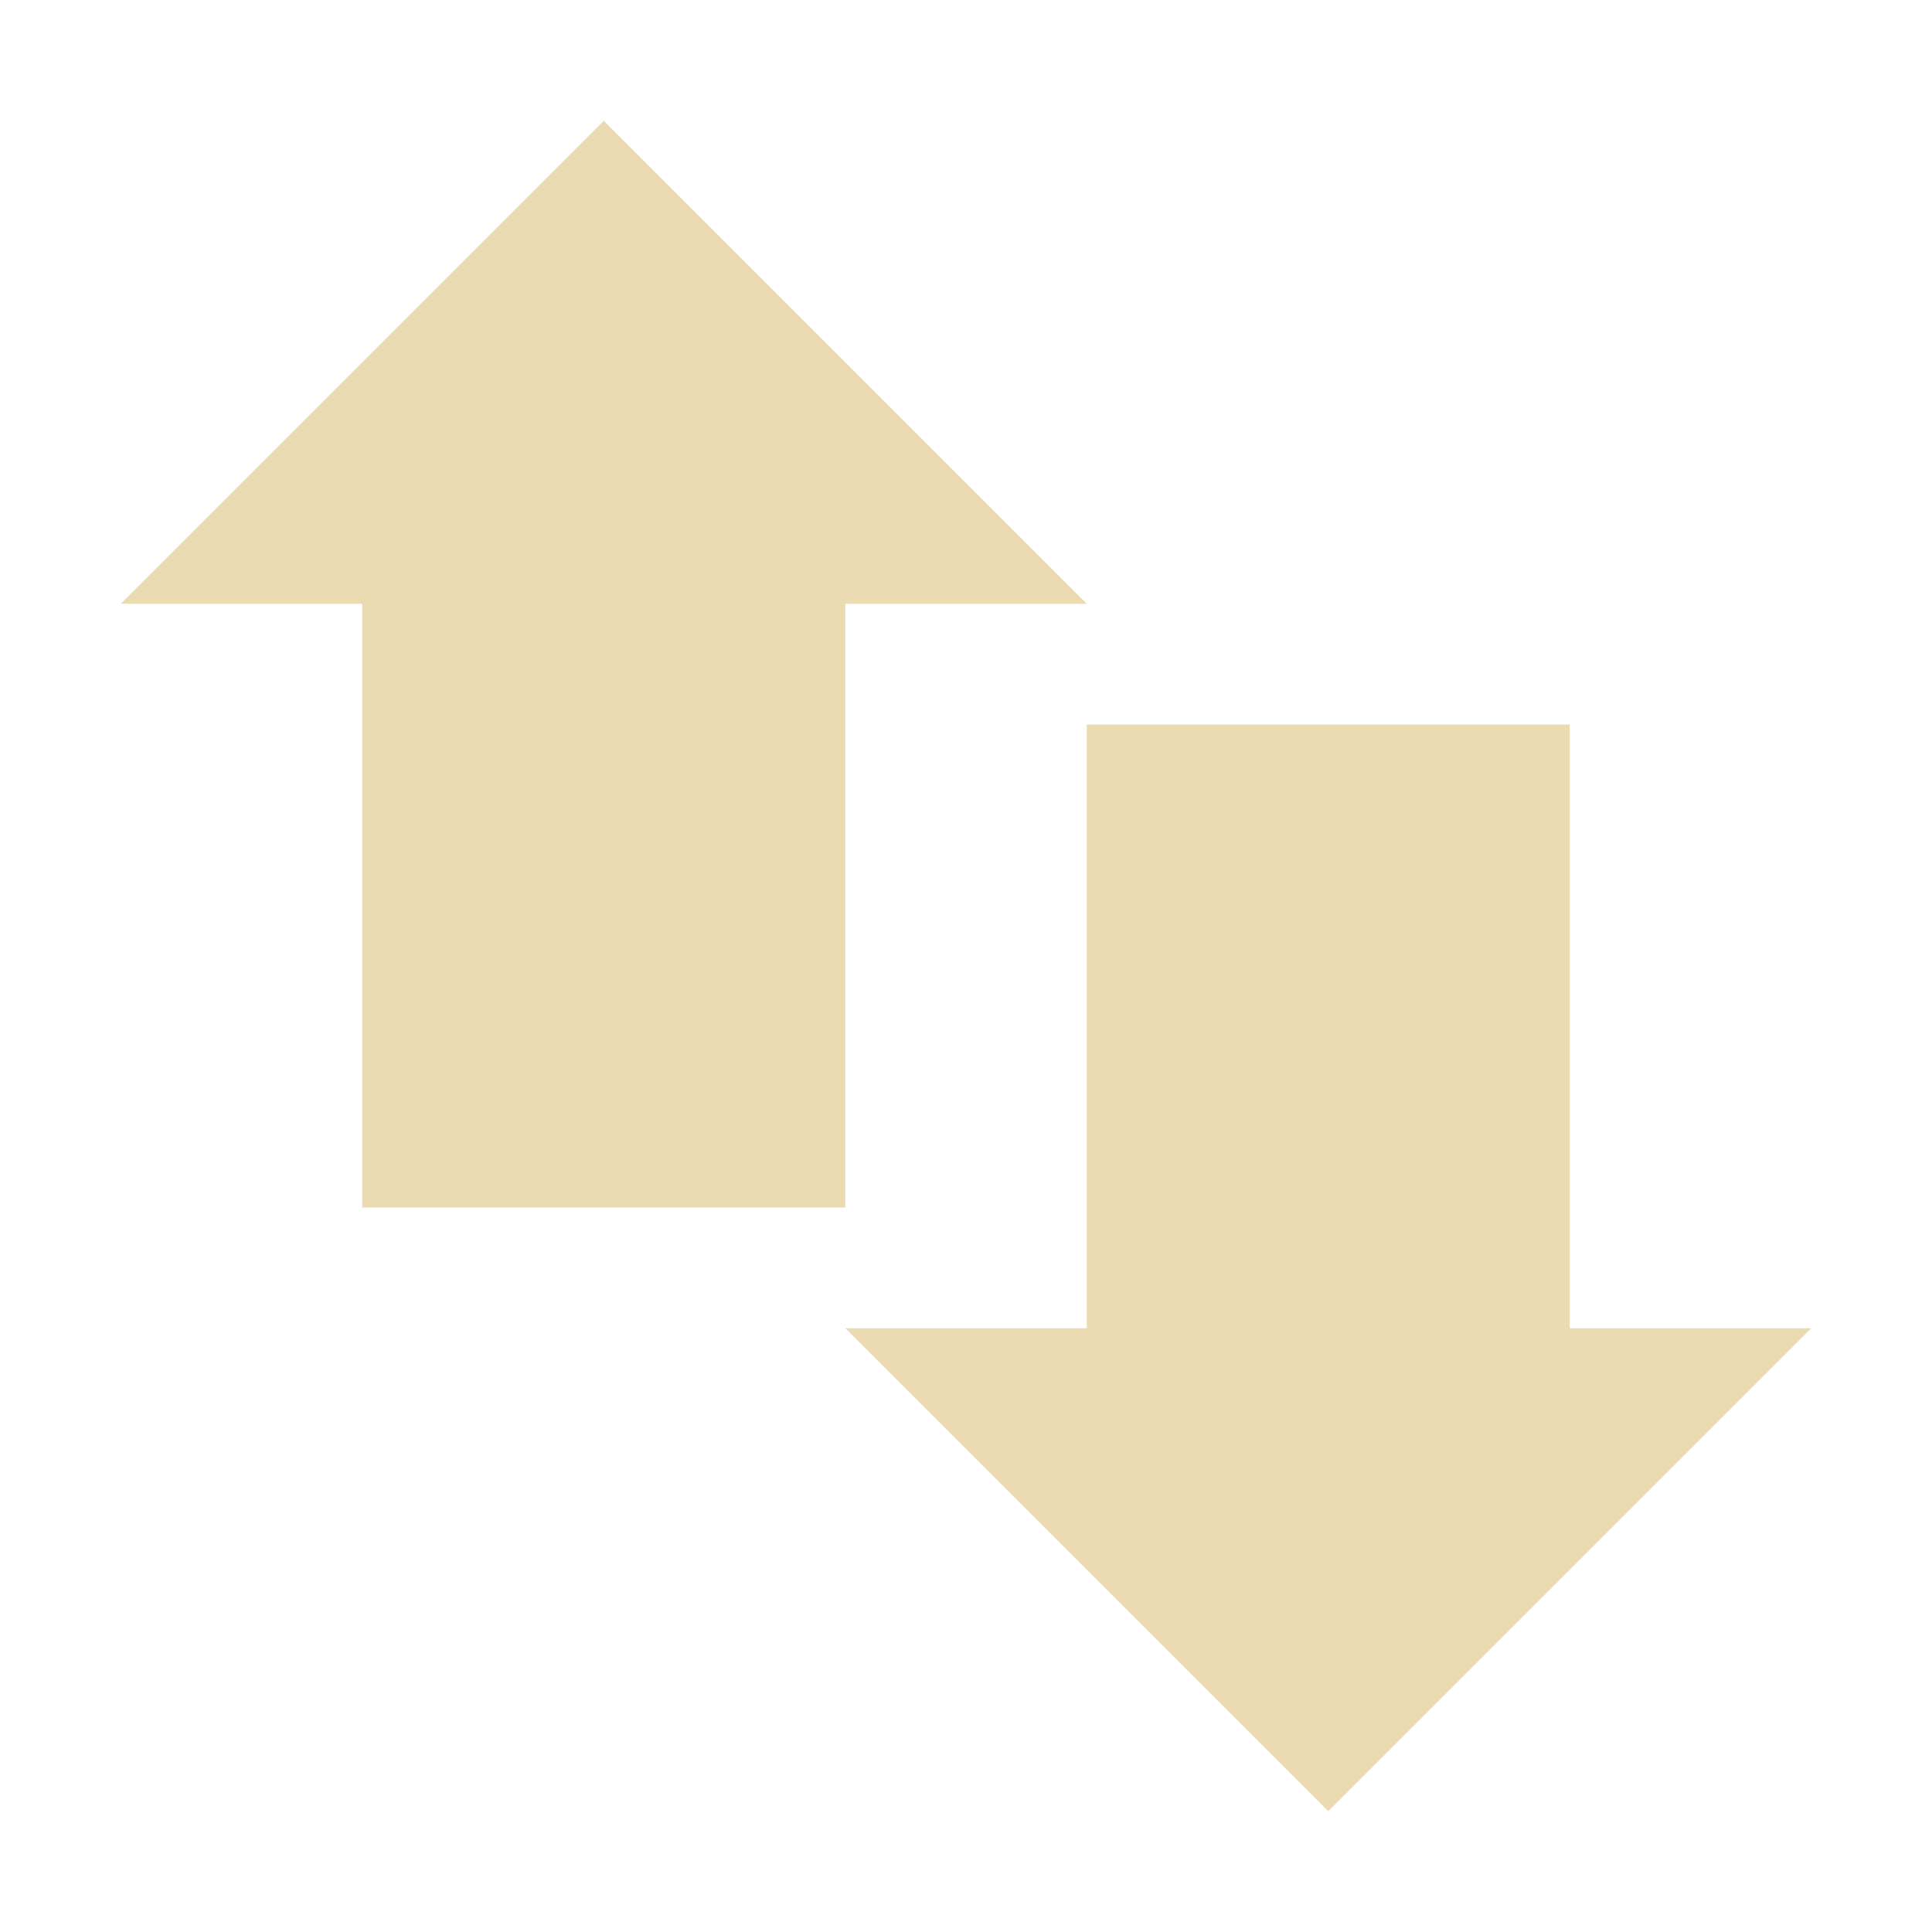
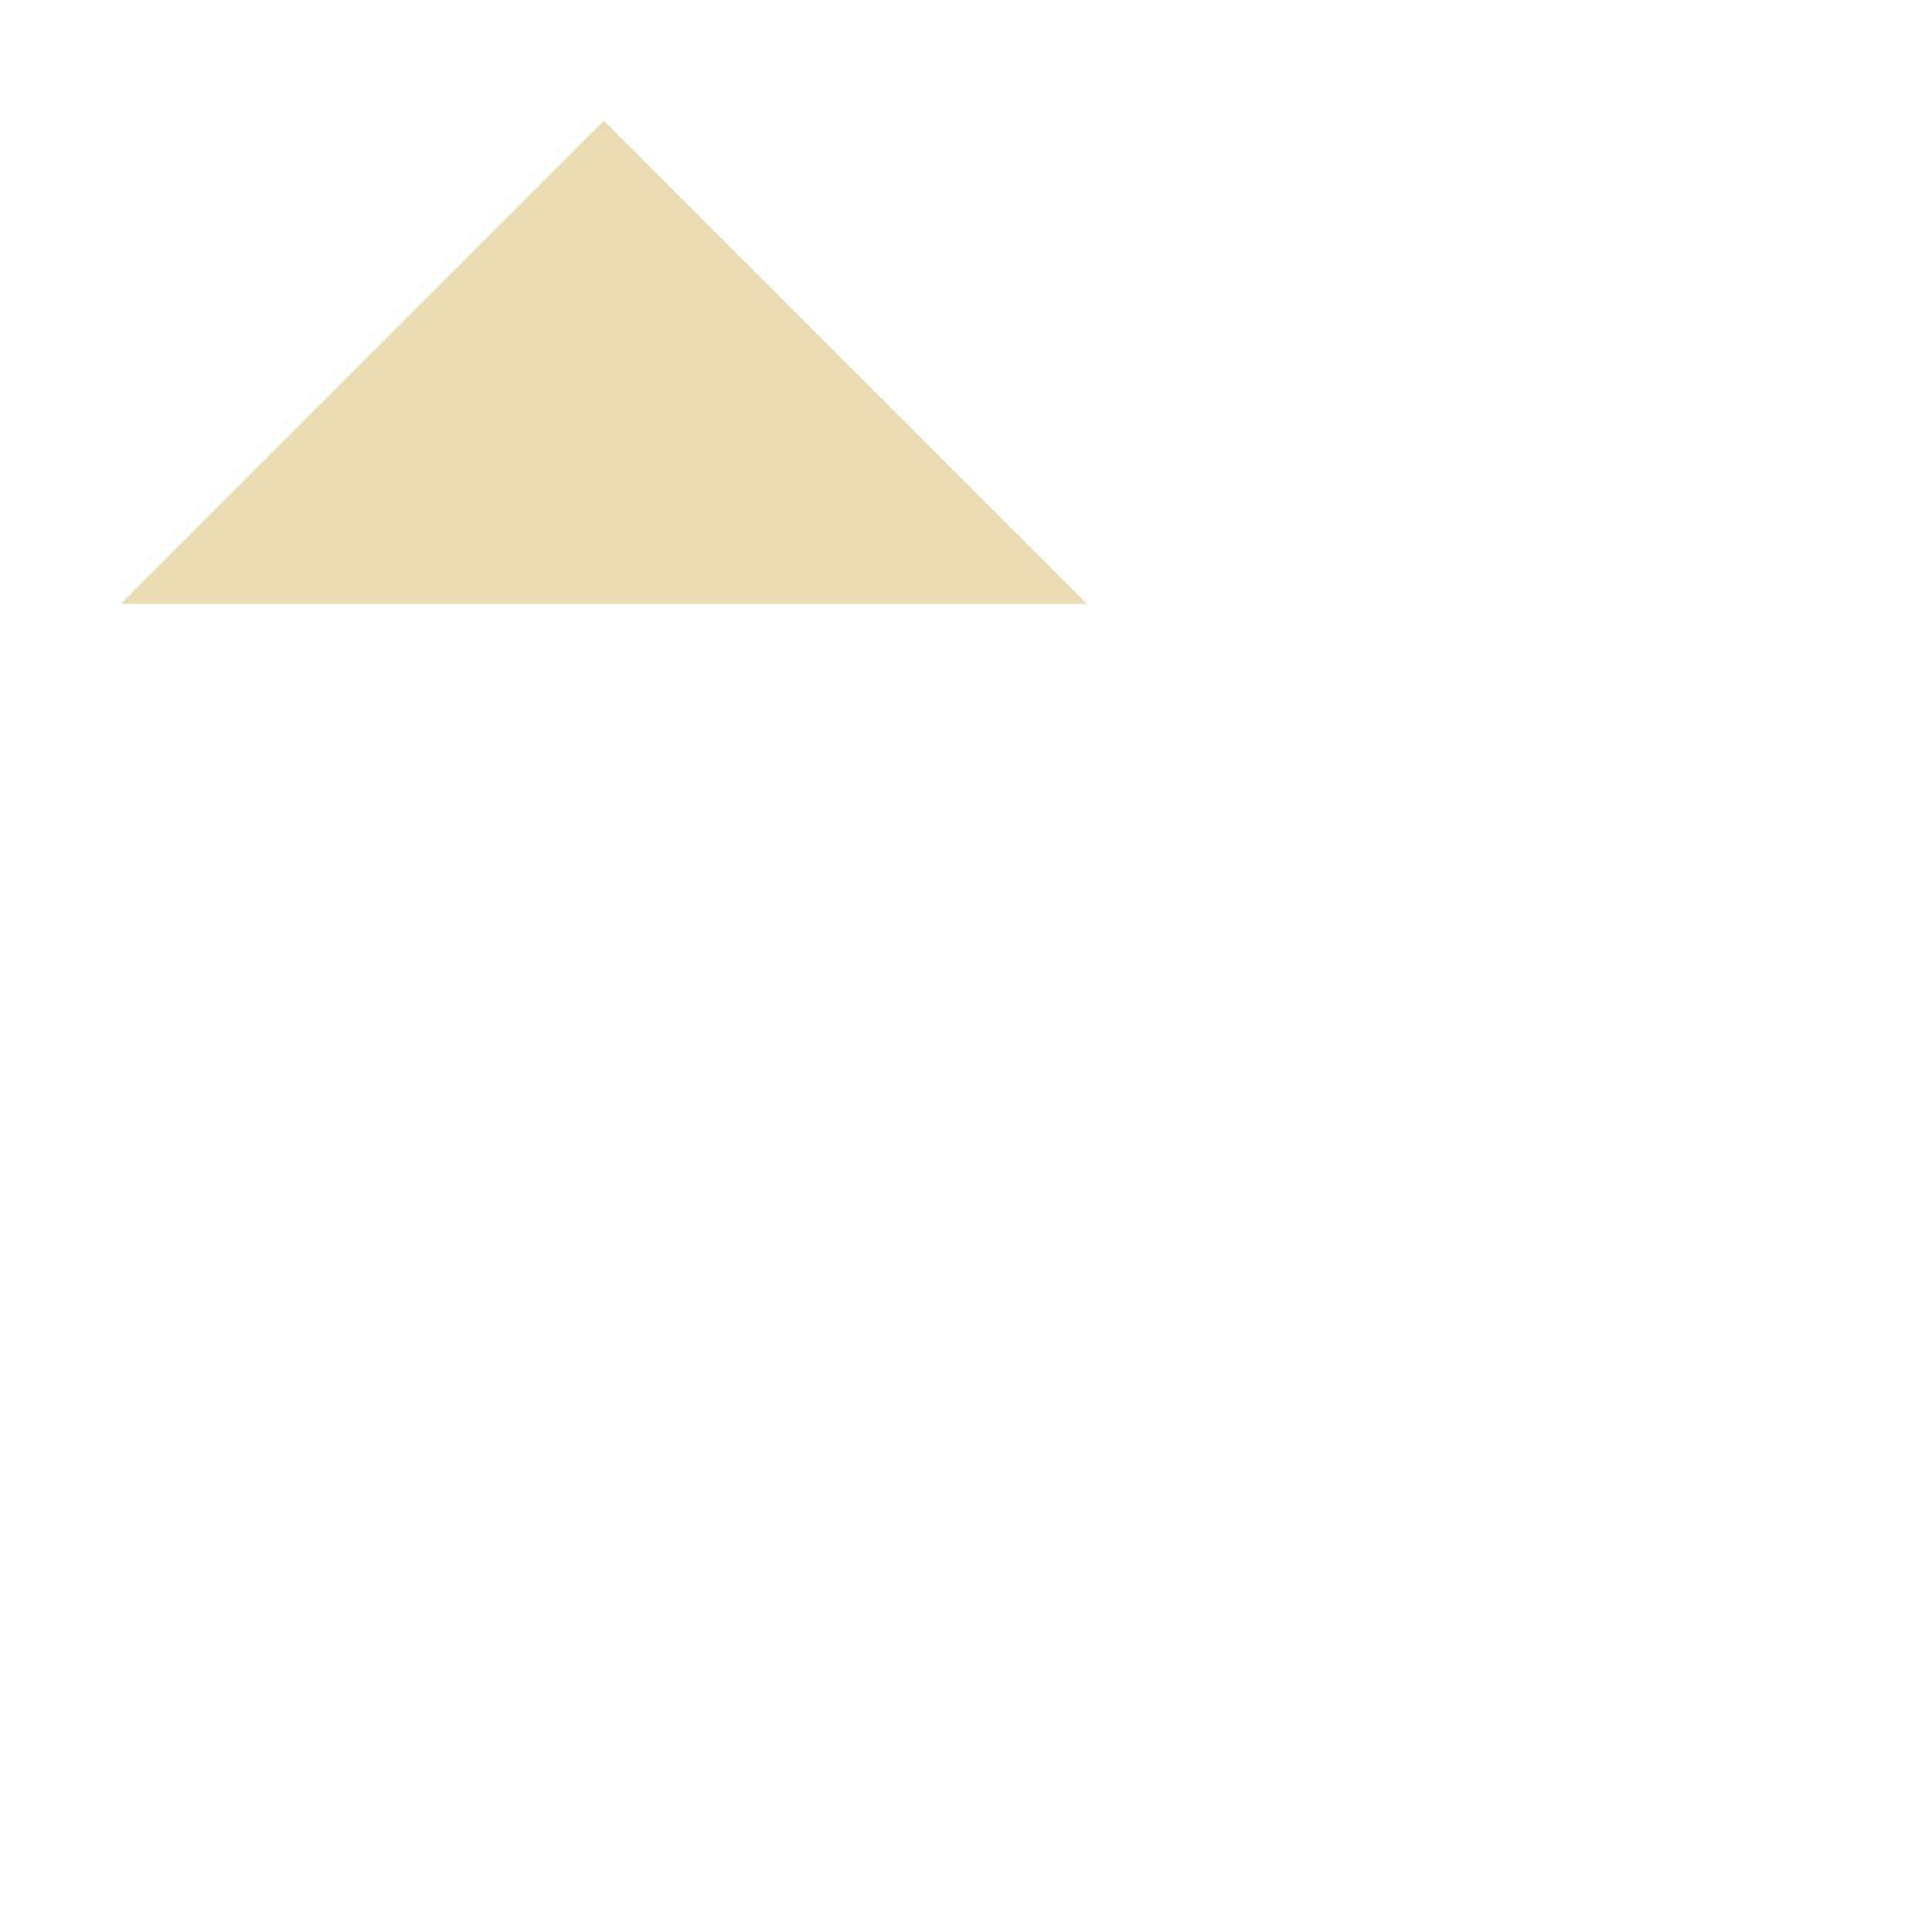
<svg xmlns="http://www.w3.org/2000/svg" width="16" height="16" version="1.1">
-   <path style="fill:#ebdbb2" d="M 3,4 H 7 V 10 H 3 Z" />
-   <path style="fill:#ebdbb2" d="M 9,6 H 13 V 12 H 9 Z" />
  <path style="fill:#ebdbb2" d="M 1,5 H 9 L 5,1 Z" />
-   <path style="fill:#ebdbb2" d="M 15,11 H 7 L 11,15 Z" />
</svg>